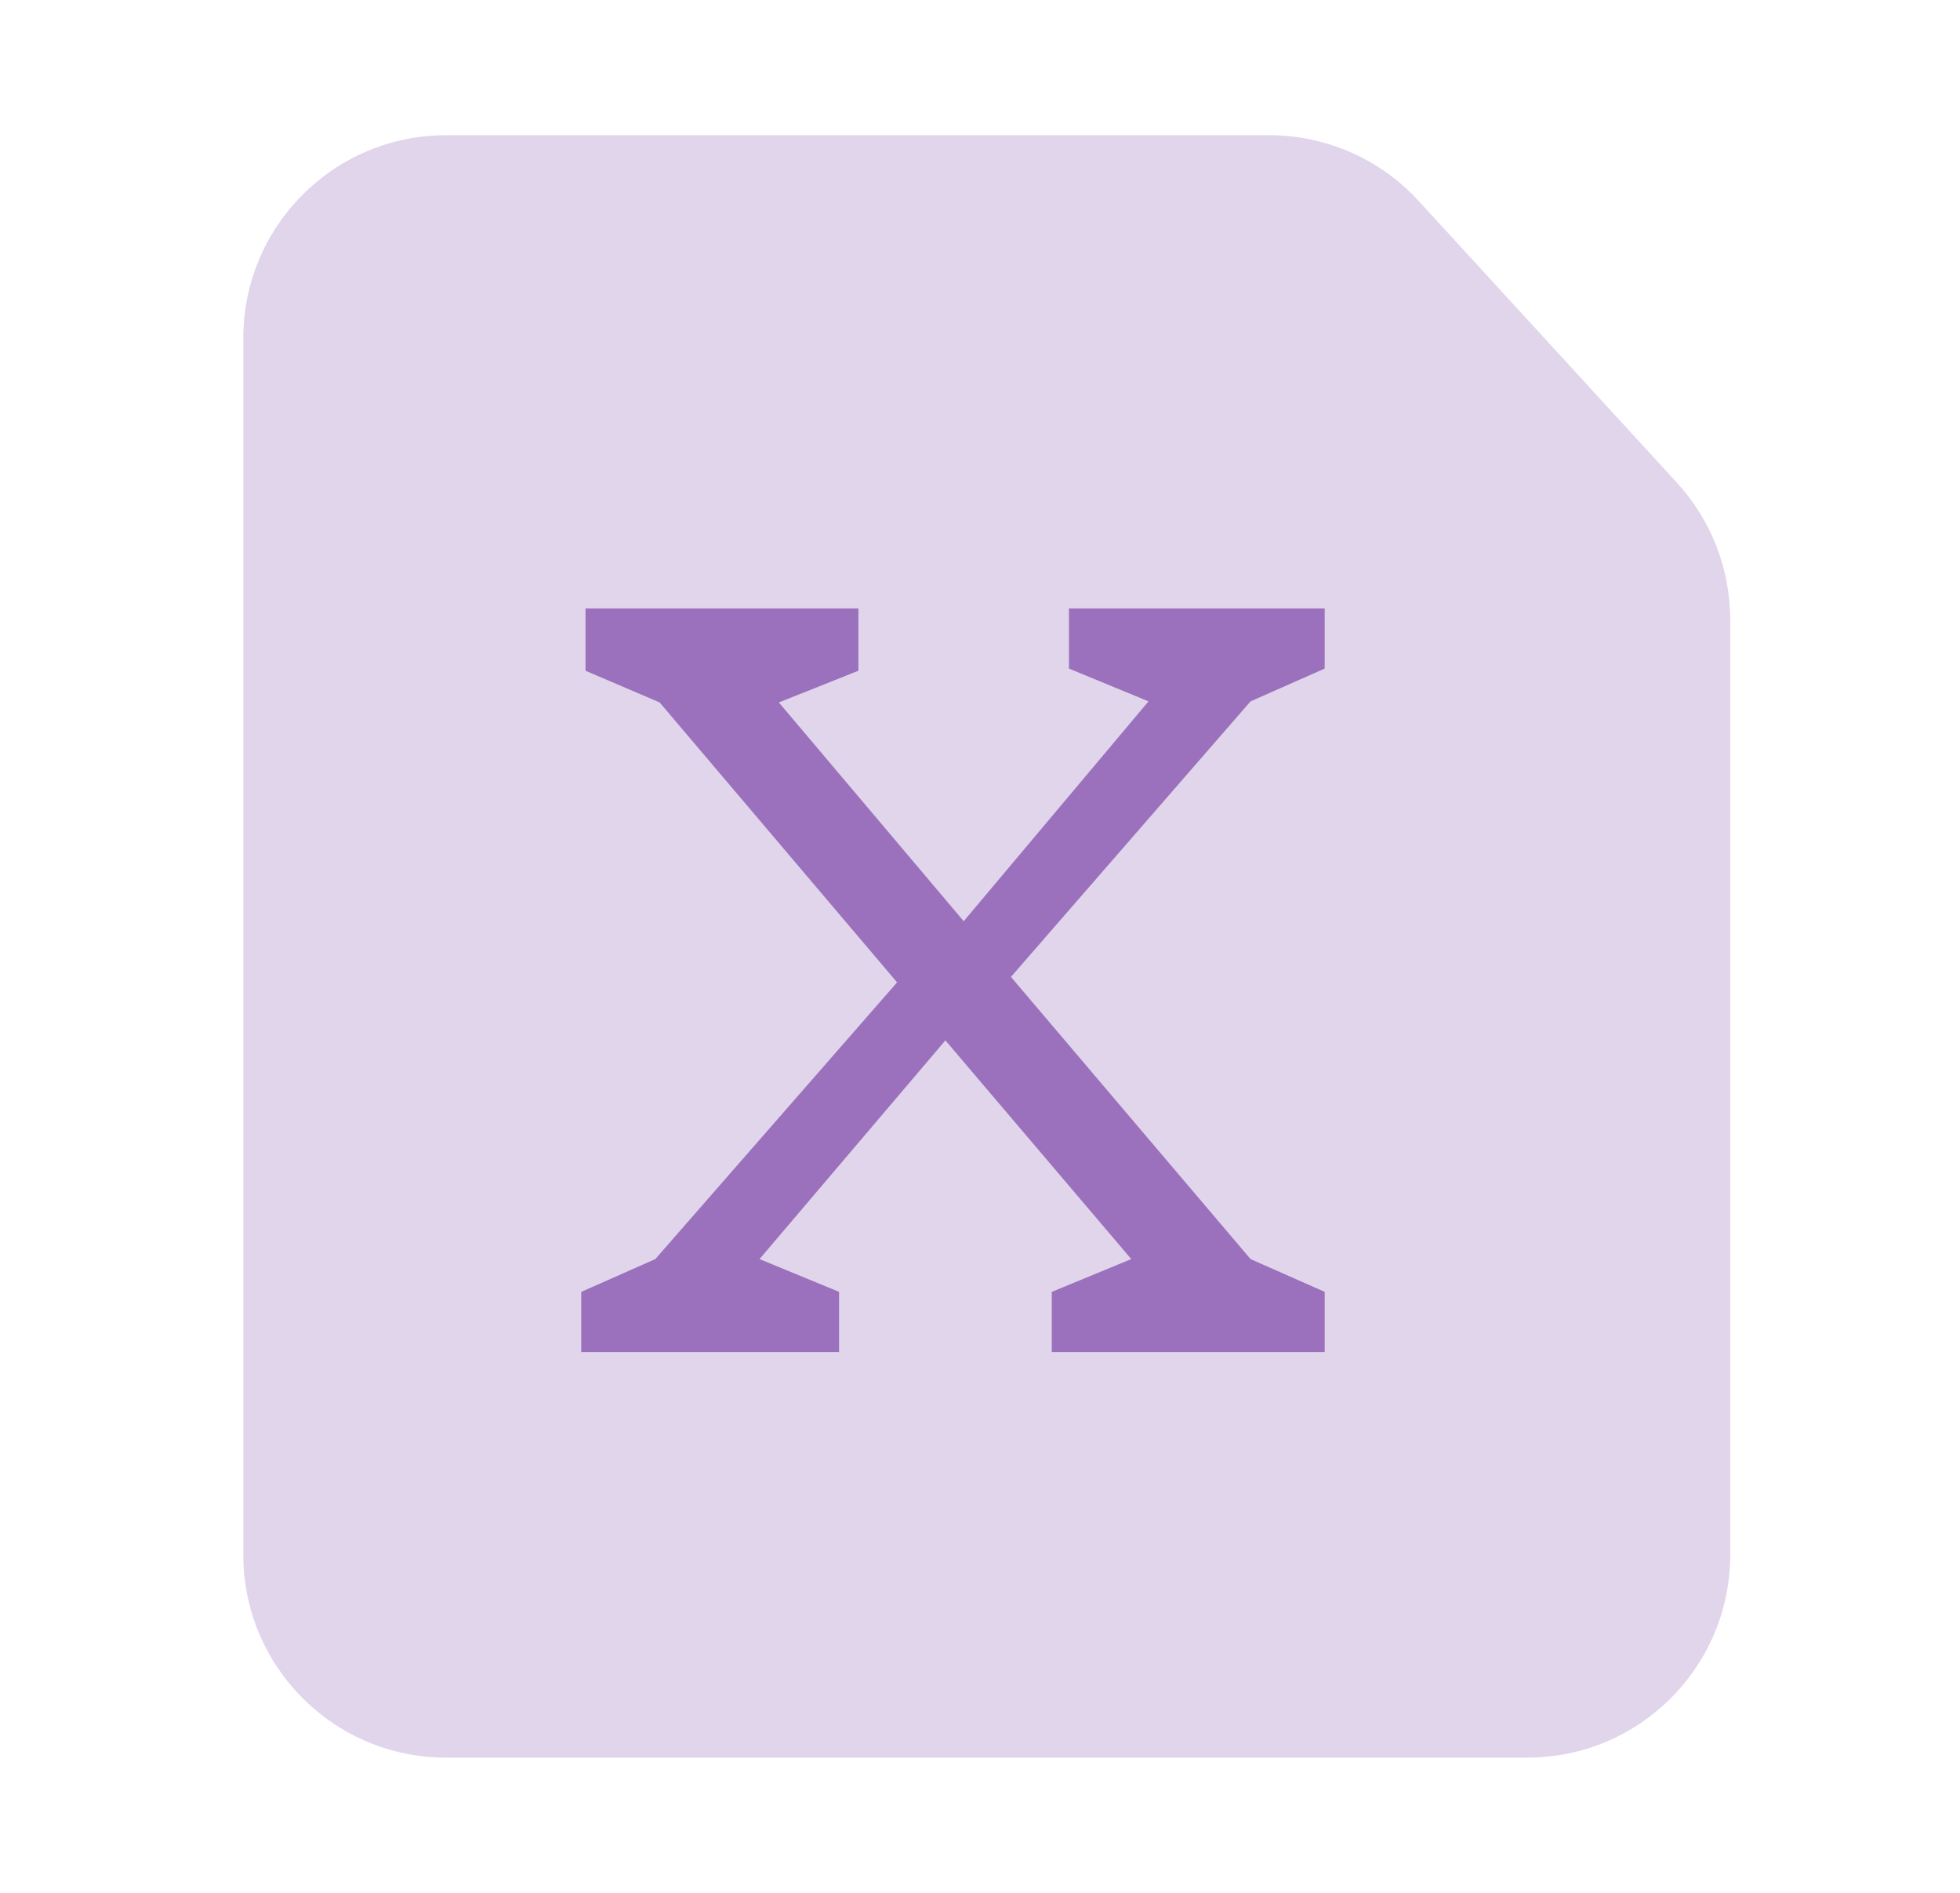
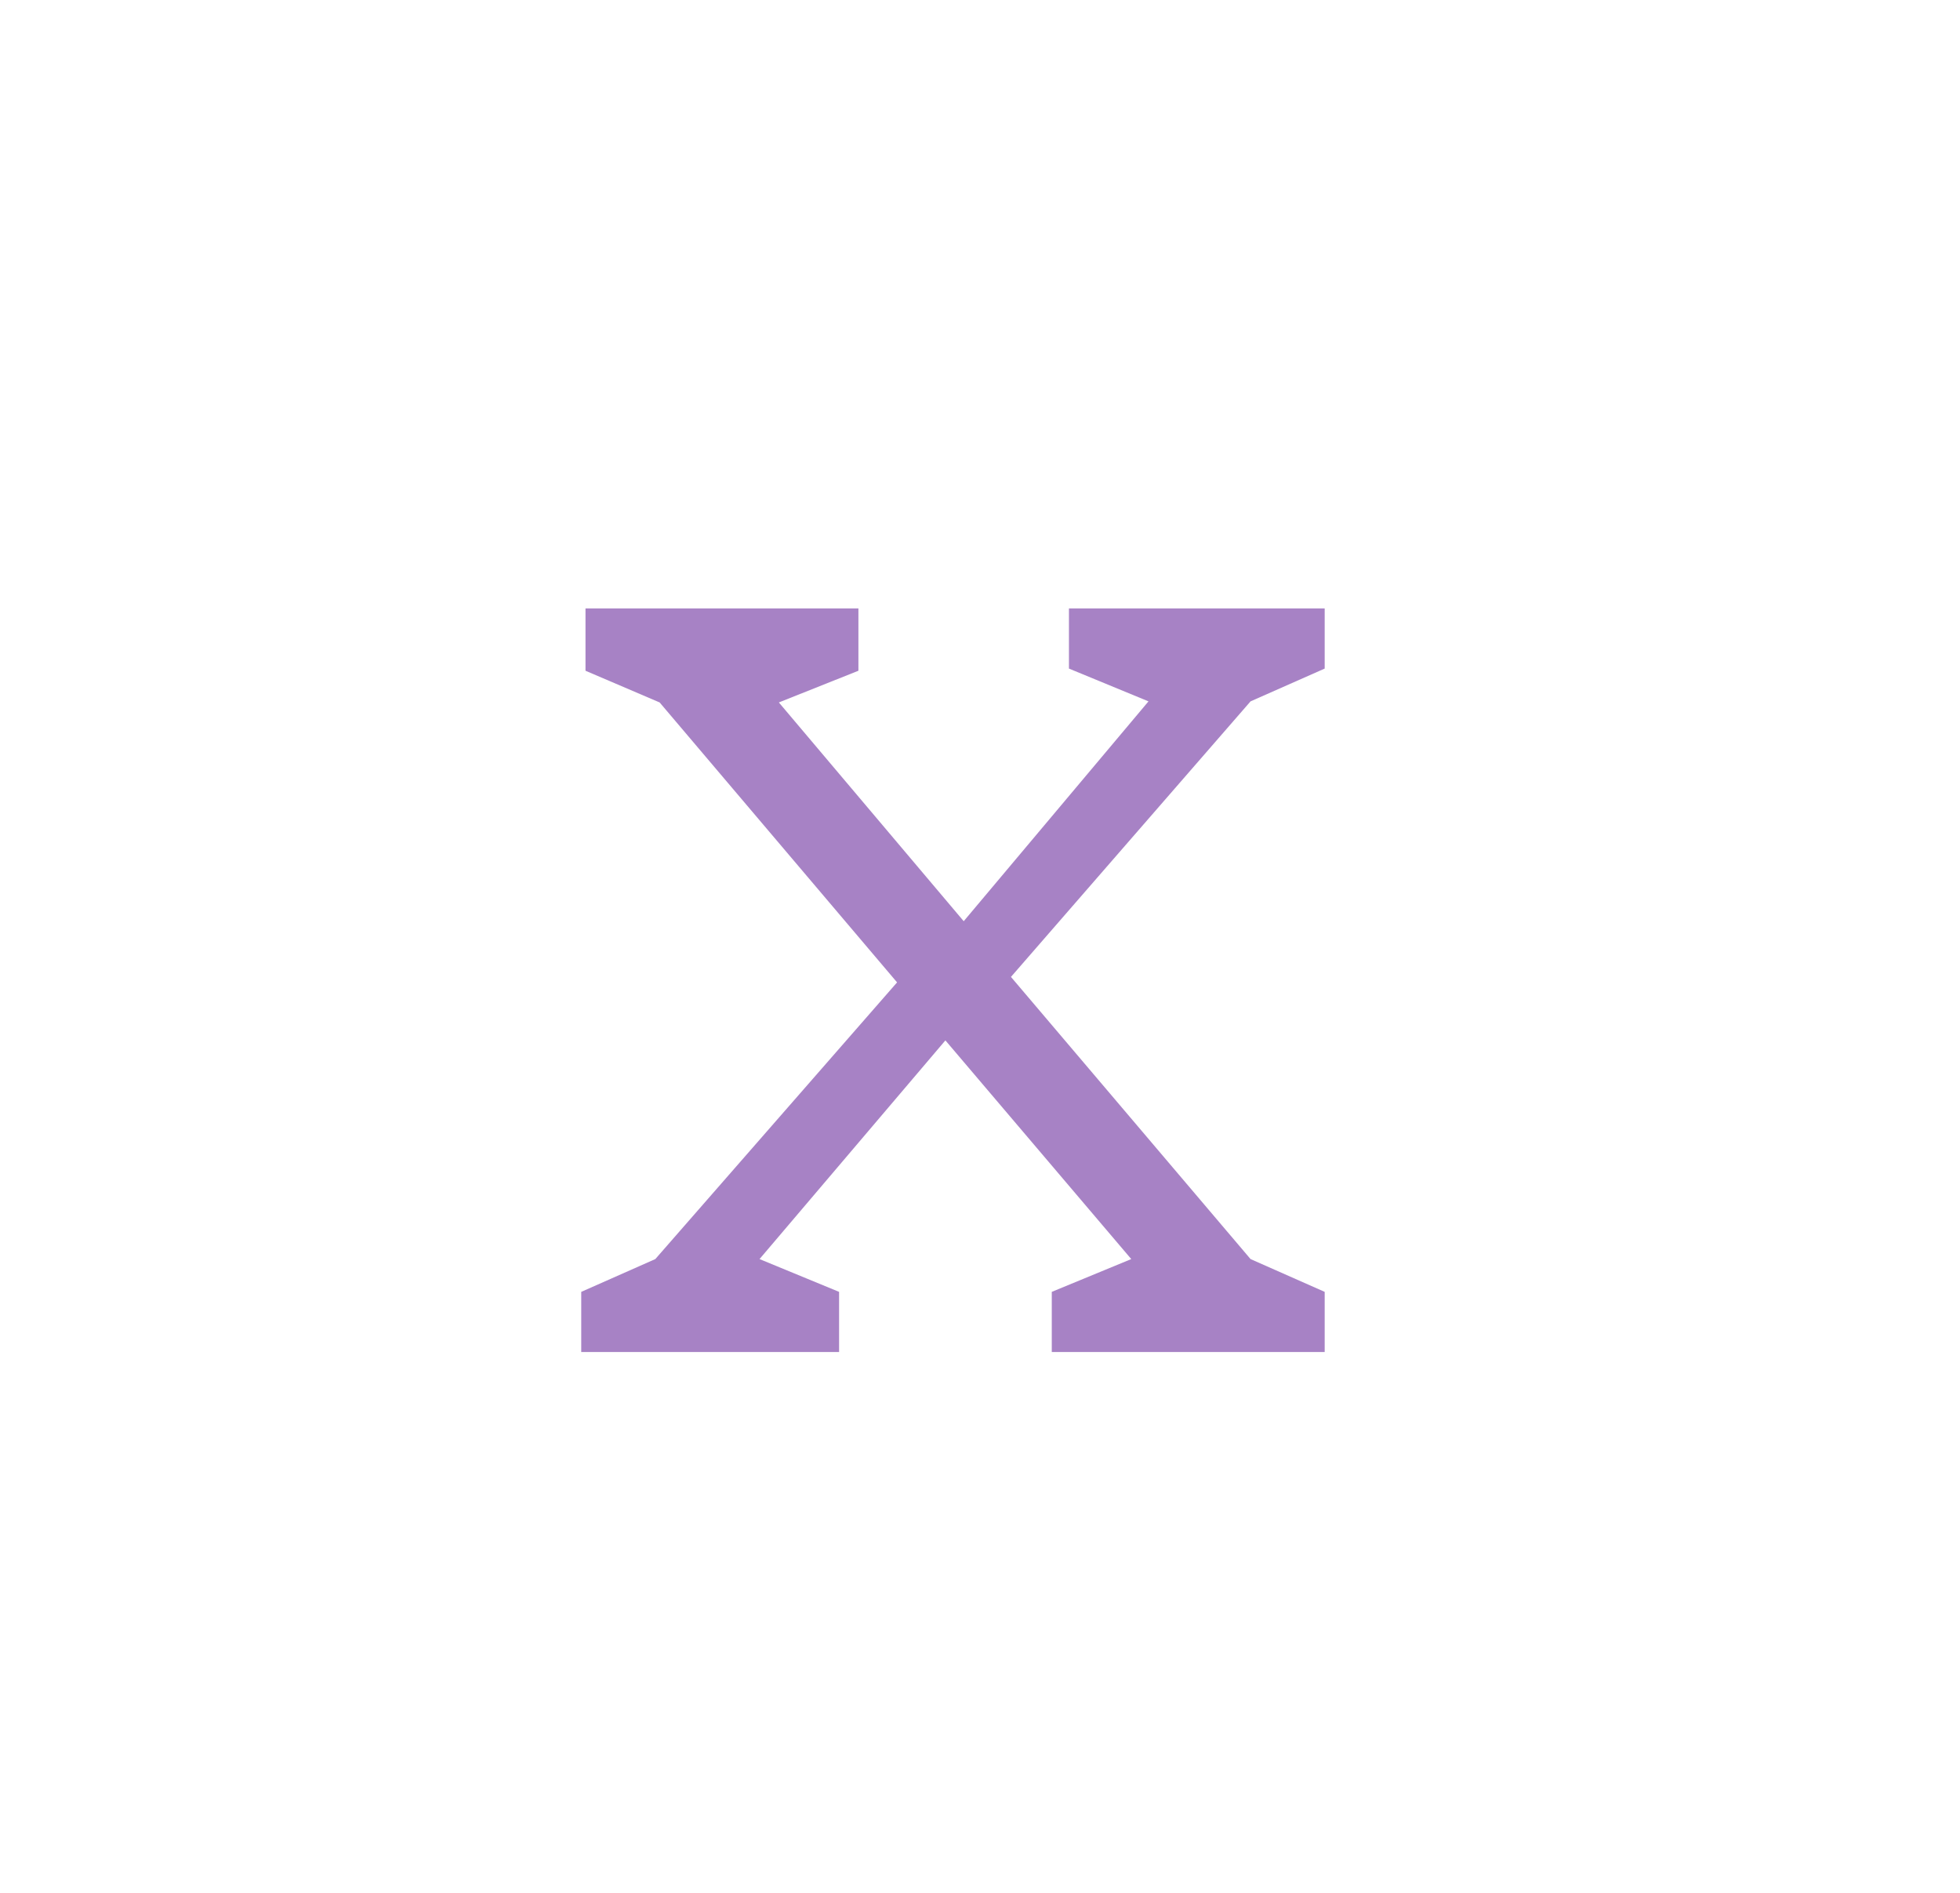
<svg xmlns="http://www.w3.org/2000/svg" width="29" height="28" viewBox="0 0 29 28" fill="none">
-   <path opacity="0.2" d="M3.6 5C3.6 3.343 4.943 2 6.6 2H18.78C19.621 2 20.423 2.353 20.991 2.973L24.811 7.14C25.318 7.693 25.6 8.416 25.6 9.167V23C25.6 24.657 24.256 26 22.6 26H6.6C4.943 26 3.6 24.657 3.6 23V5Z" fill="#6D2F9E" />
  <path opacity="0.6" d="M18.503 10.375L14.958 14.451L18.503 18.625L19.6 19.11V20H15.562V19.11L16.738 18.625L13.988 15.39L11.238 18.625L12.415 19.11V20H8.6V19.11L9.696 18.625L13.273 14.532L9.76 10.391L8.663 9.922V9H12.701V9.922L11.524 10.391L14.259 13.627L16.993 10.375L15.816 9.89V9H19.6V9.89L18.503 10.375Z" fill="#6D2F9E" />
</svg>